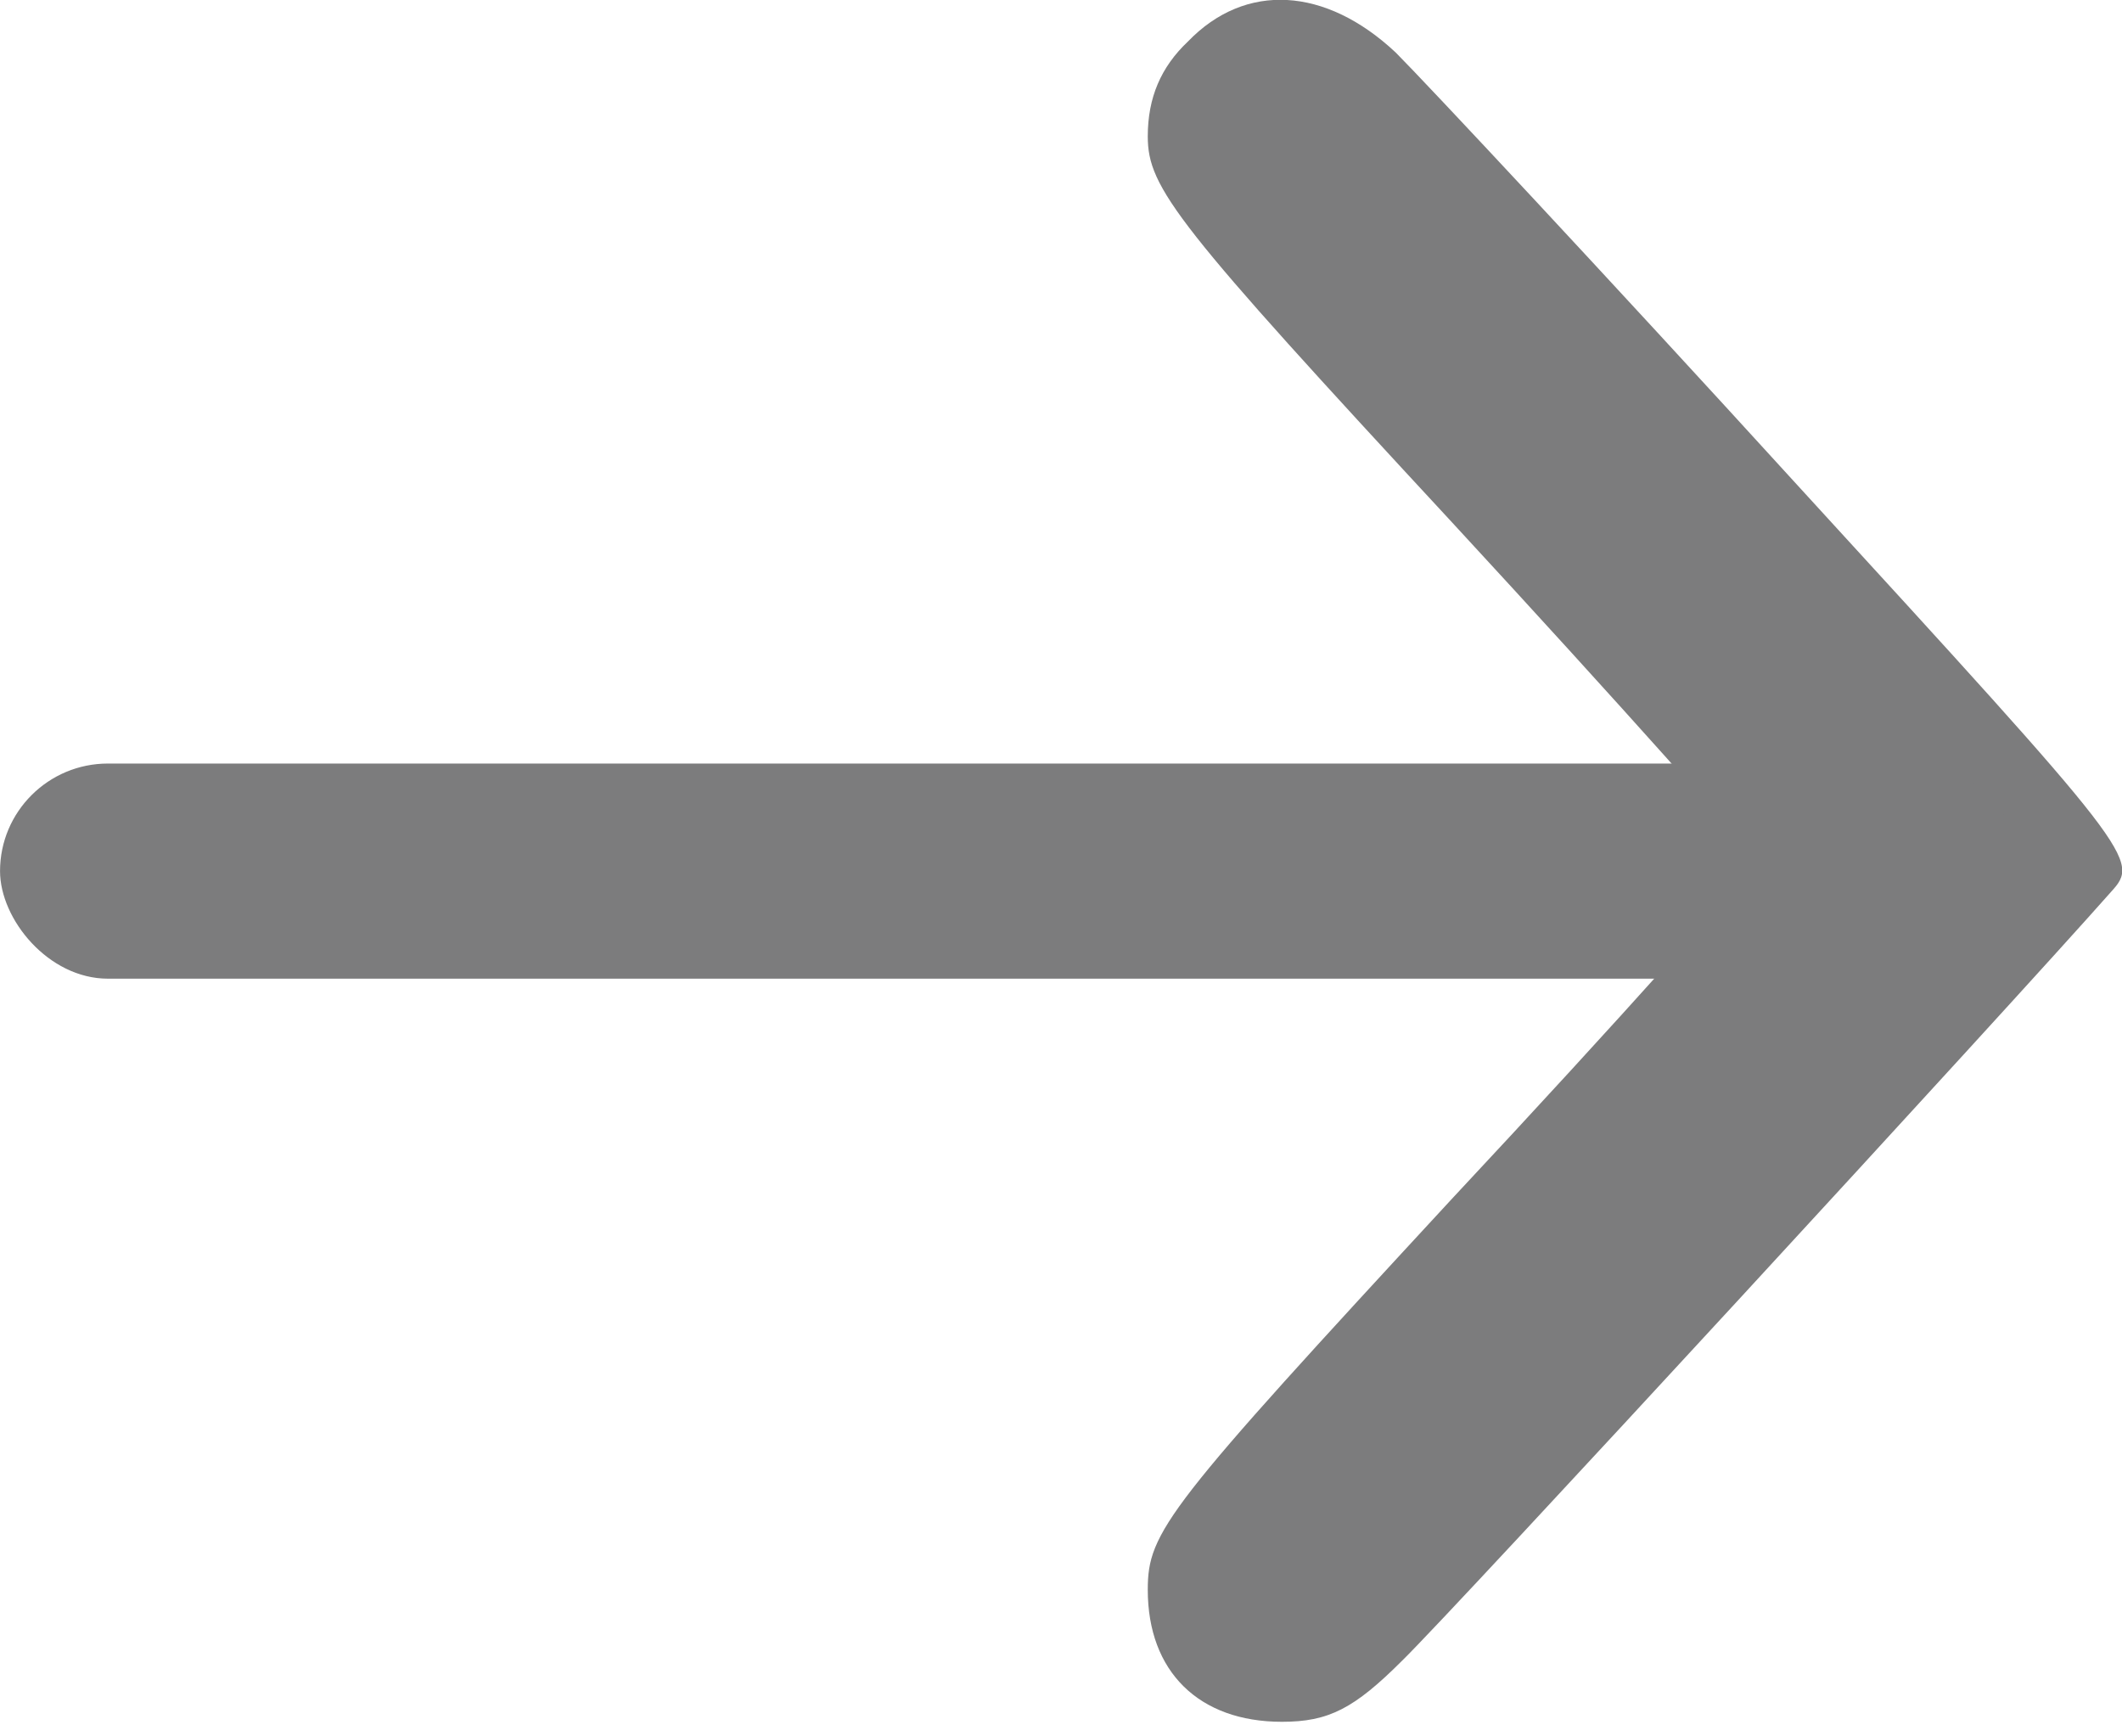
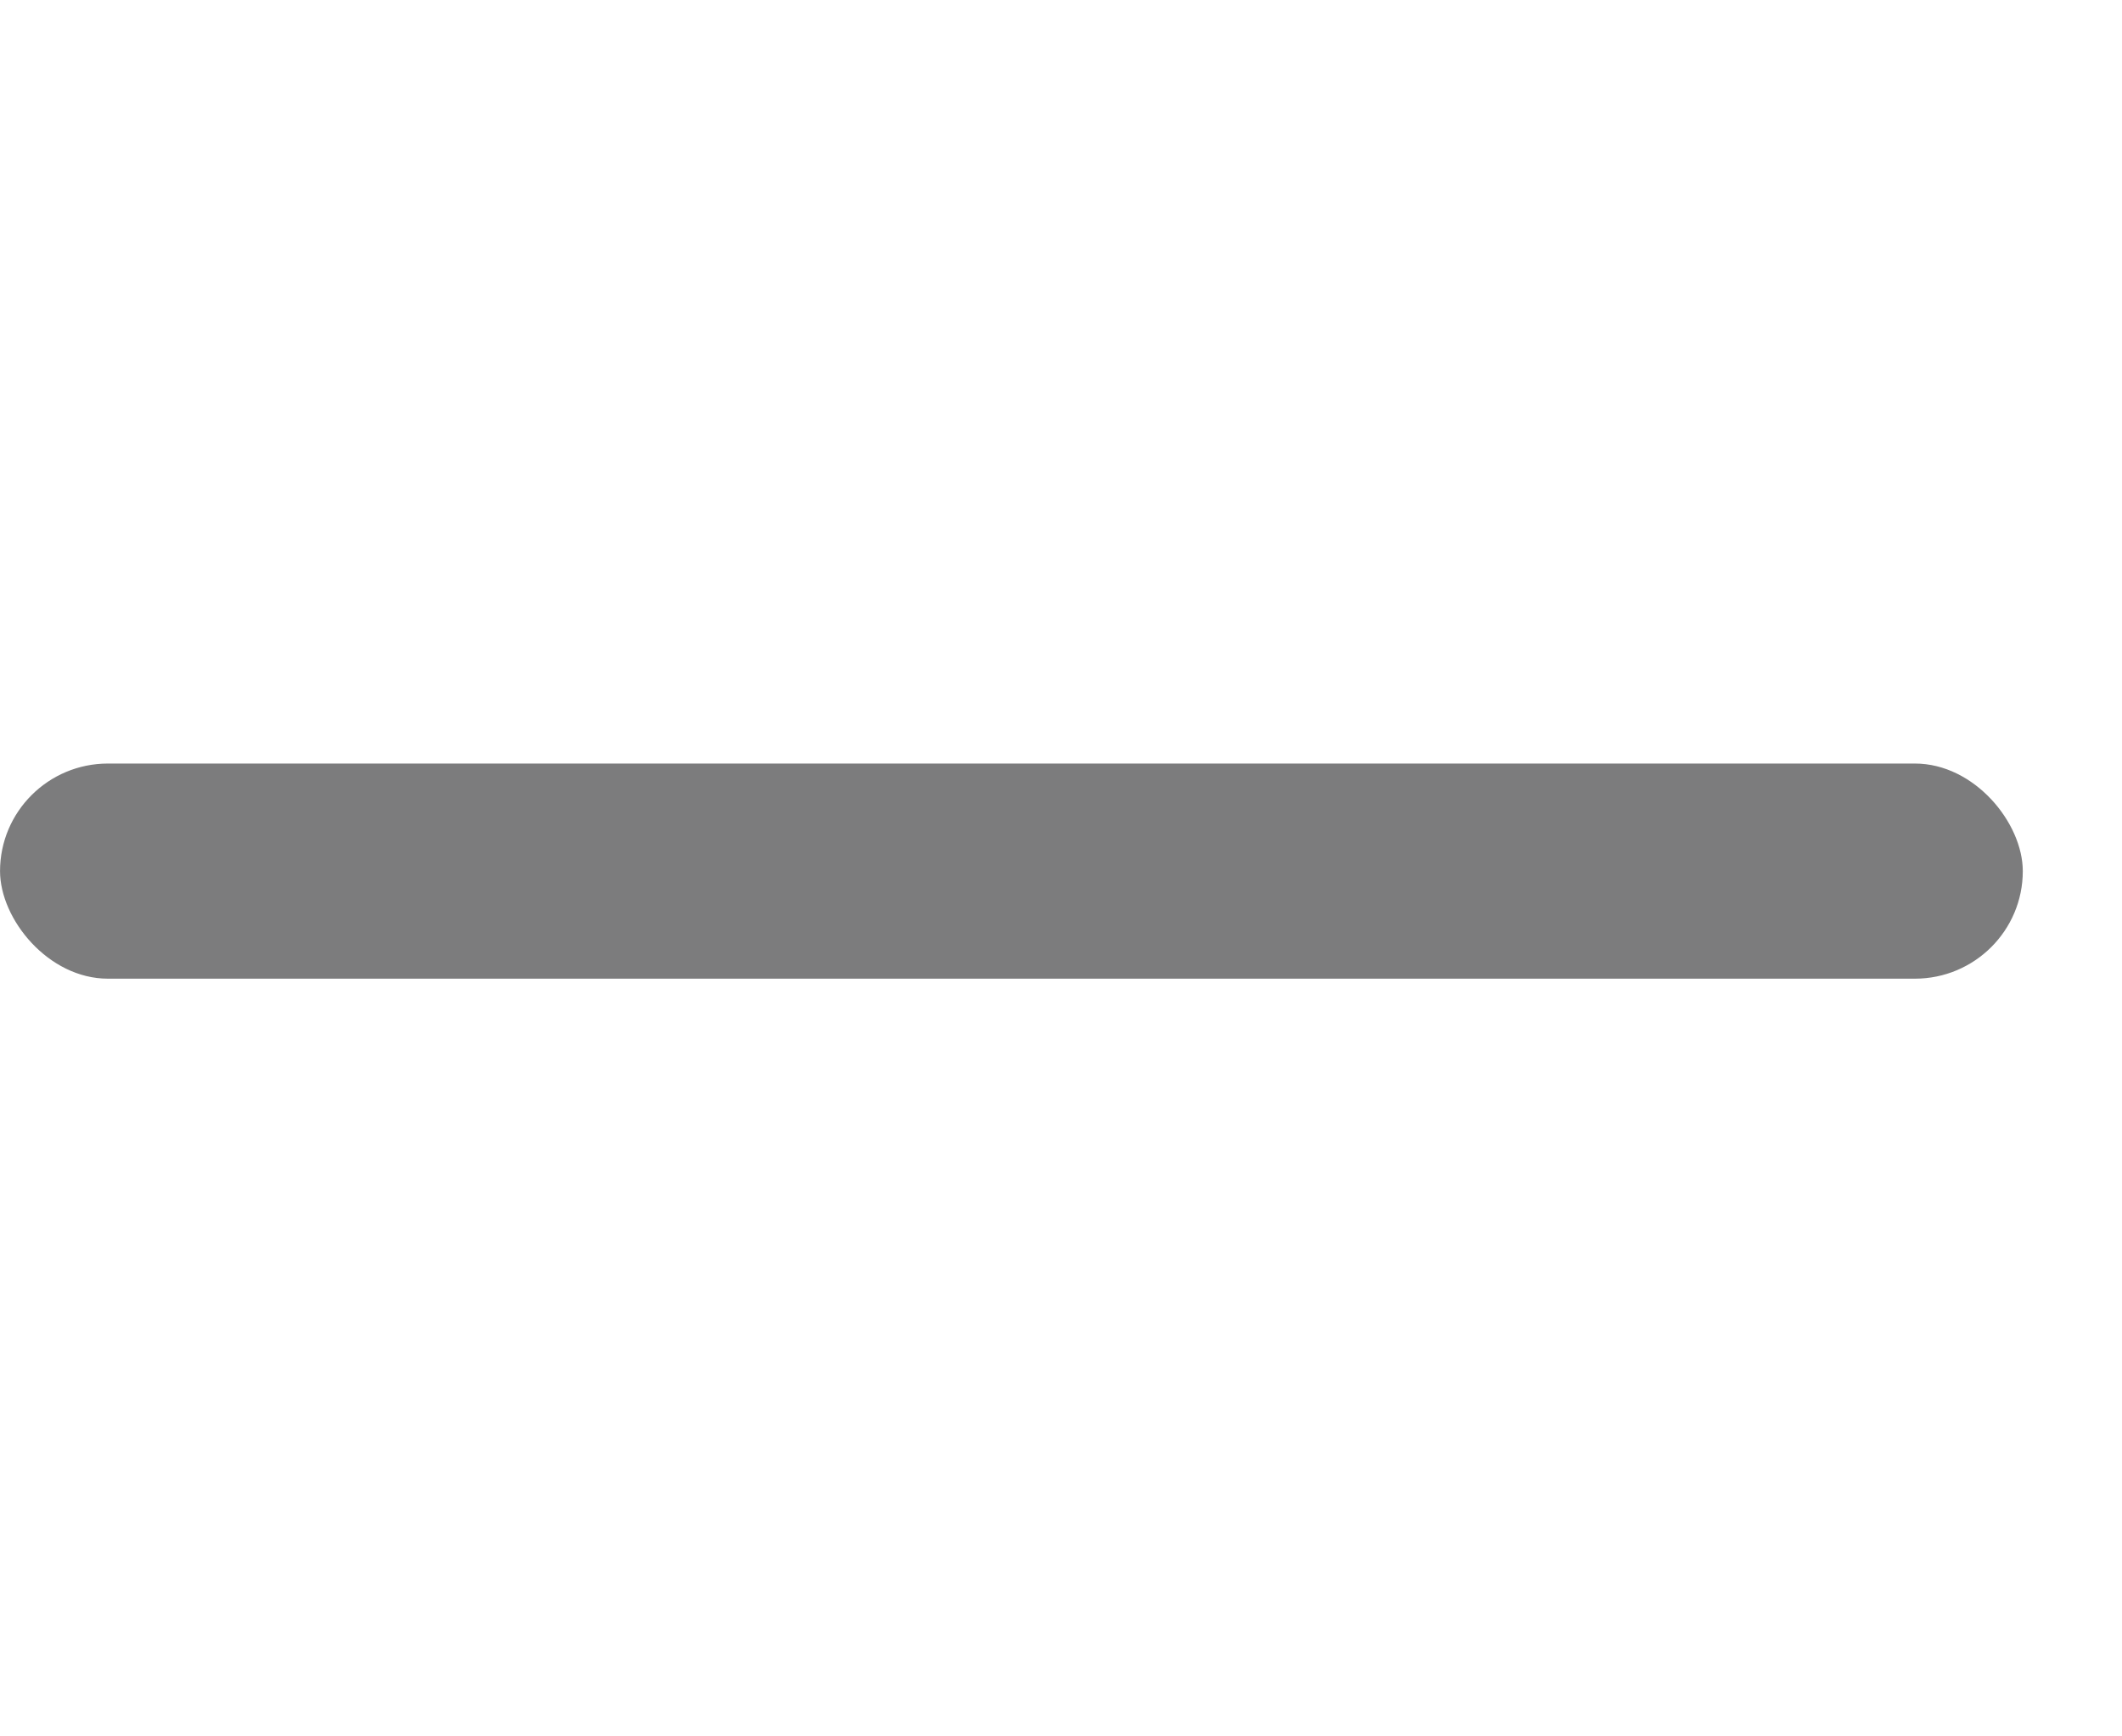
<svg xmlns="http://www.w3.org/2000/svg" width="11" height="9" viewBox="0 0 2.91 2.381" version="1.1" id="svg5">
  <defs id="defs2" />
-   <path d="m 1.629,0.057 c -0.037,0.035 -0.055,0.077 -0.055,0.13 0,0.071 0.039,0.121 0.417,0.529 0.23,0.249 0.417,0.459 0.417,0.465 0,0.007 -0.186,0.216 -0.417,0.463 -0.391,0.423 -0.417,0.456 -0.417,0.536 0,0.112 0.07,0.181 0.184,0.181 0.064,0 0.099,-0.018 0.165,-0.084 0.07,-0.068 0.836,-0.9 0.972,-1.054 C 2.935,1.179 2.93,1.173 2.461,0.661 2.202,0.377 1.954,0.112 1.914,0.072 1.818,-0.018 1.708,-0.025 1.629,0.057 Z" id="path3" style="fill:#7c7c7d;fill-opacity:1;stroke-width:0.002" />
  <rect style="fill:#7c7c7d;fill-opacity:1;stroke:none;stroke-width:0.16;paint-order:fill markers stroke" id="rect1" width="2.774" height="0.295" x="0" y="1.047" ry="0.148" />
</svg>